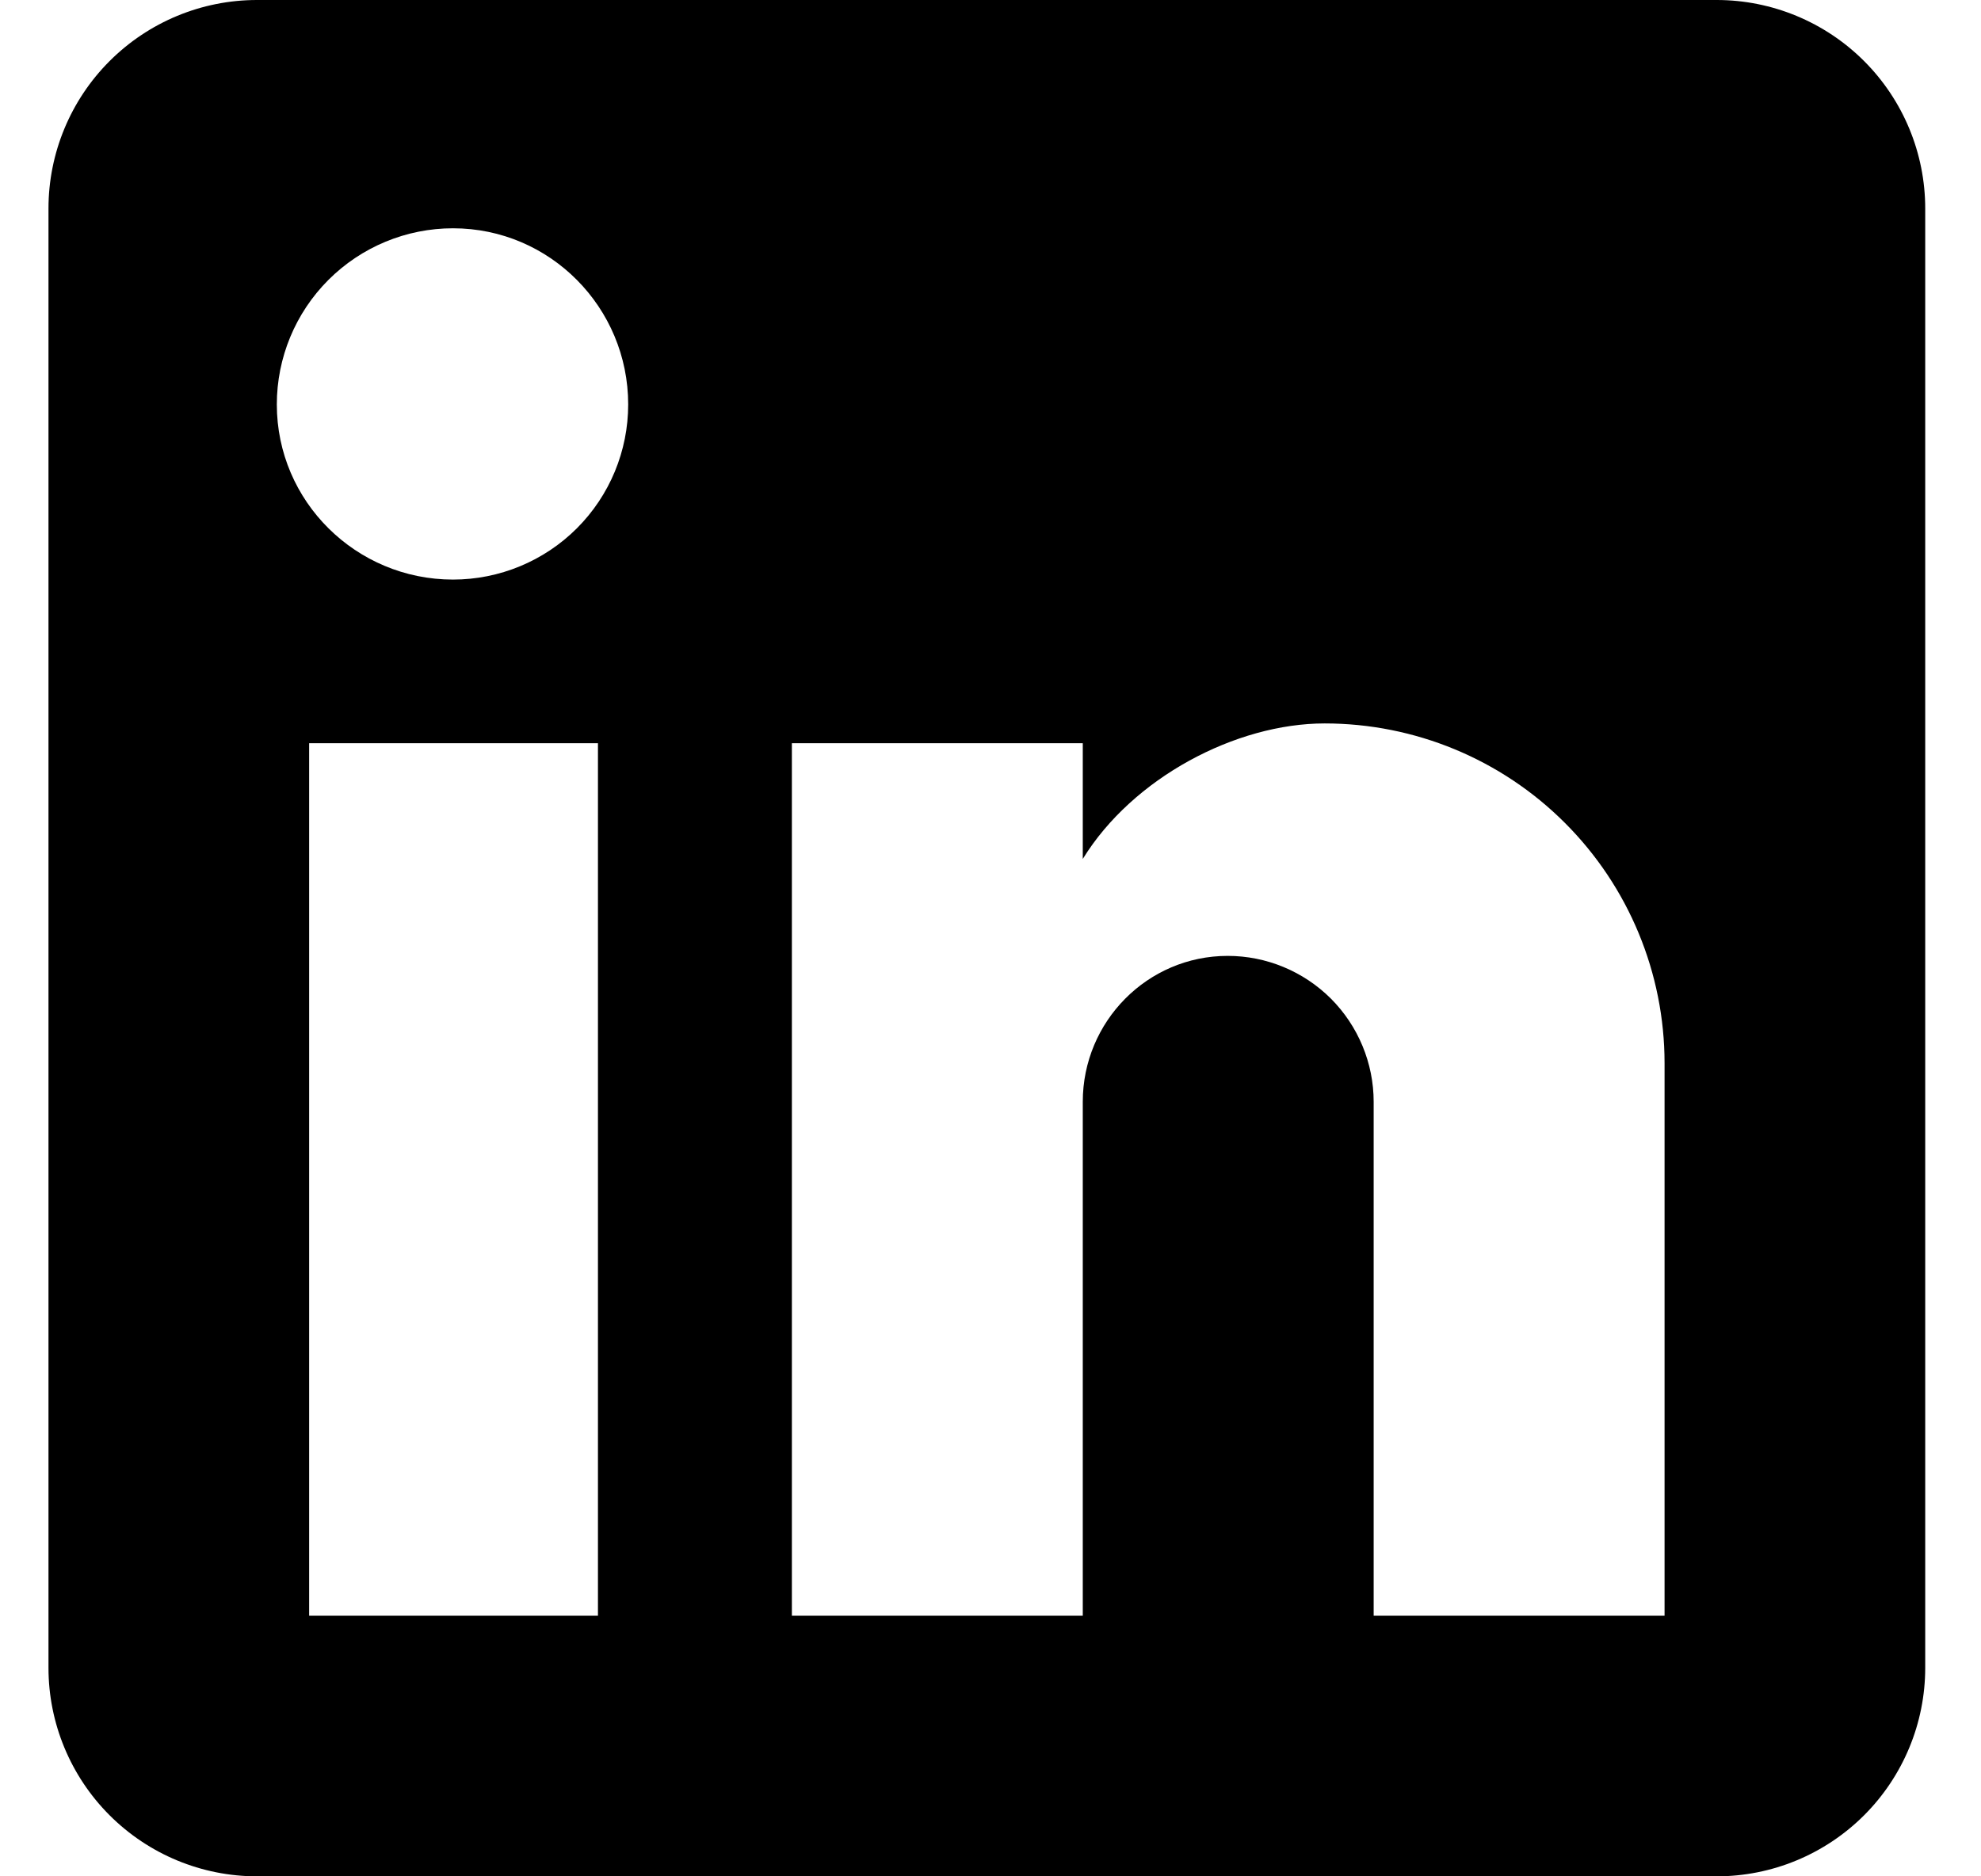
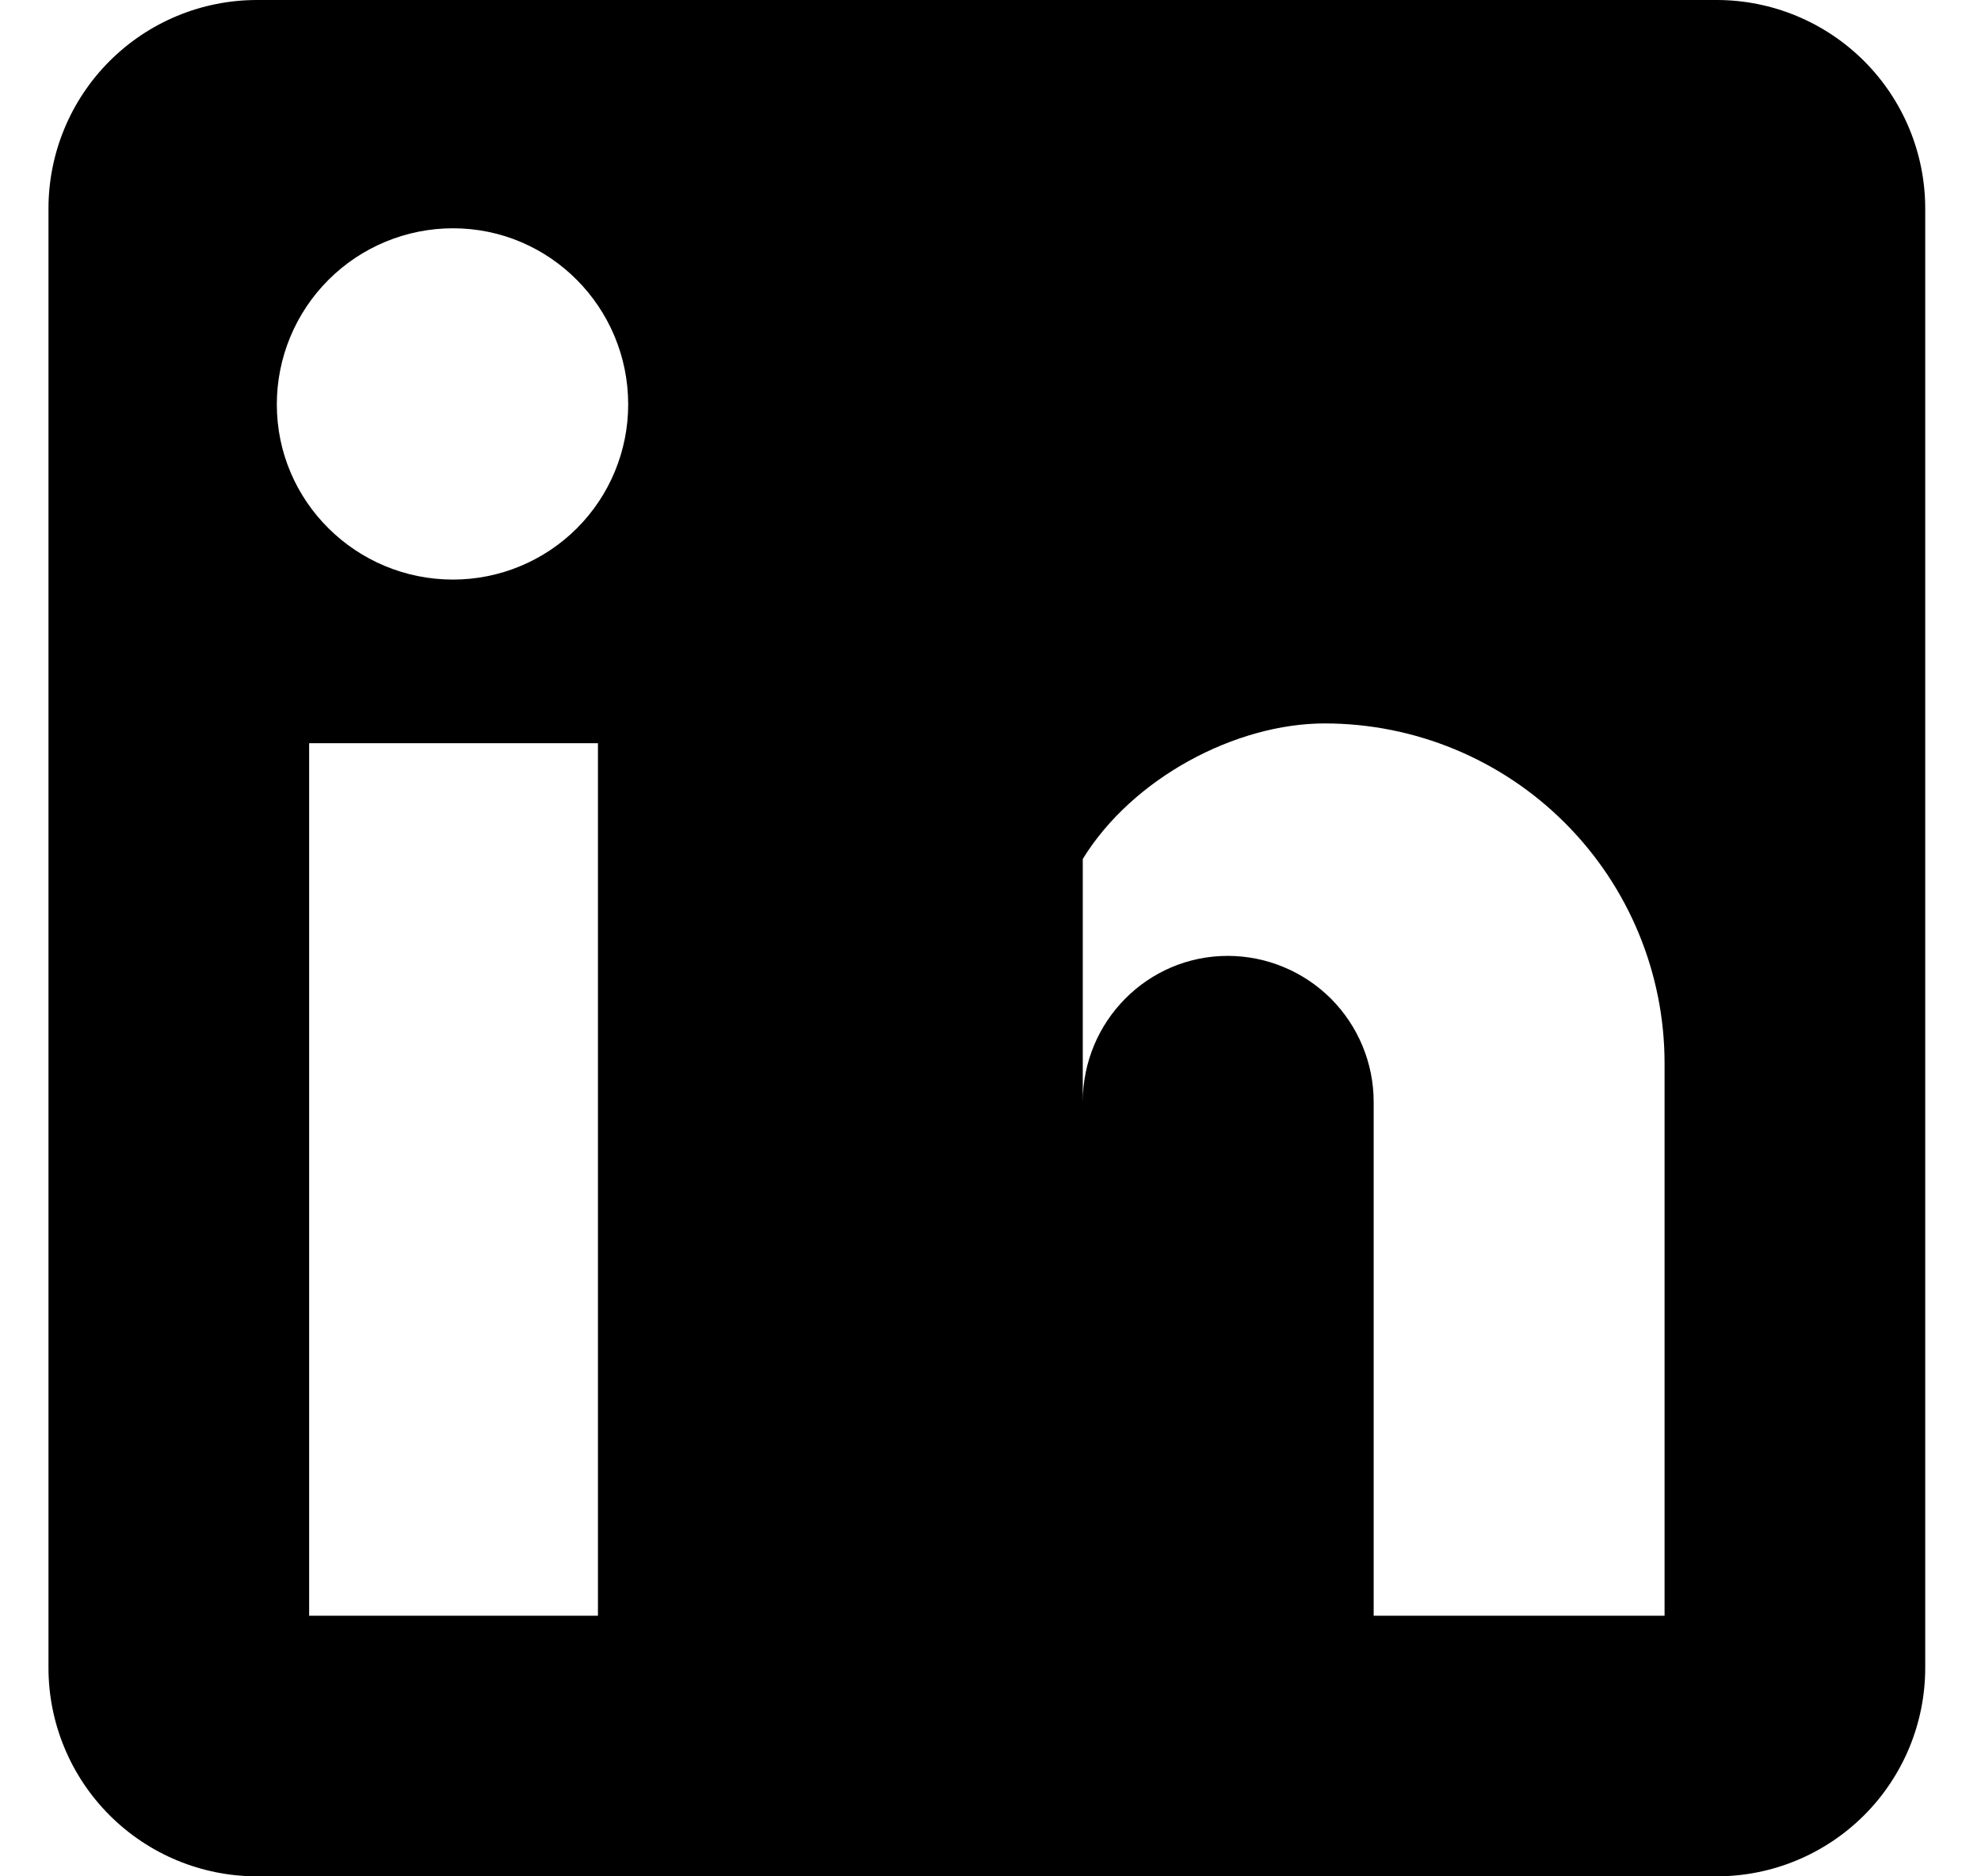
<svg xmlns="http://www.w3.org/2000/svg" width="19" height="18" viewBox="0 0 19 18" fill="none">
-   <path d="M16.465 0C16.995 0 17.504 0.211 17.879 0.586C18.254 0.961 18.465 1.47 18.465 2V16C18.465 16.53 18.254 17.039 17.879 17.414C17.504 17.789 16.995 18 16.465 18H2.465C1.934 18 1.426 17.789 1.051 17.414C0.676 17.039 0.465 16.53 0.465 16V2C0.465 1.47 0.676 0.961 1.051 0.586C1.426 0.211 1.934 0 2.465 0H16.465ZM15.965 15.5V10.2C15.965 9.335 15.621 8.506 15.01 7.895C14.399 7.283 13.569 6.94 12.705 6.94C11.855 6.94 10.865 7.46 10.385 8.24V7.13H7.595V15.5H10.385V10.57C10.385 9.8 11.005 9.17 11.775 9.17C12.146 9.17 12.502 9.318 12.765 9.58C13.027 9.843 13.175 10.199 13.175 10.57V15.5H15.965ZM4.345 5.56C4.79 5.56 5.218 5.383 5.533 5.068C5.848 4.753 6.025 4.326 6.025 3.88C6.025 2.95 5.275 2.19 4.345 2.19C3.897 2.19 3.467 2.368 3.15 2.685C2.833 3.002 2.655 3.432 2.655 3.88C2.655 4.81 3.415 5.56 4.345 5.56ZM5.735 15.5V7.13H2.965V15.5H5.735Z" fill="black" />
+   <path d="M16.465 0C16.995 0 17.504 0.211 17.879 0.586C18.254 0.961 18.465 1.47 18.465 2V16C18.465 16.53 18.254 17.039 17.879 17.414C17.504 17.789 16.995 18 16.465 18H2.465C1.934 18 1.426 17.789 1.051 17.414C0.676 17.039 0.465 16.53 0.465 16V2C0.465 1.47 0.676 0.961 1.051 0.586C1.426 0.211 1.934 0 2.465 0H16.465ZM15.965 15.5V10.2C15.965 9.335 15.621 8.506 15.01 7.895C14.399 7.283 13.569 6.94 12.705 6.94C11.855 6.94 10.865 7.46 10.385 8.24V7.13H7.595H10.385V10.57C10.385 9.8 11.005 9.17 11.775 9.17C12.146 9.17 12.502 9.318 12.765 9.58C13.027 9.843 13.175 10.199 13.175 10.57V15.5H15.965ZM4.345 5.56C4.79 5.56 5.218 5.383 5.533 5.068C5.848 4.753 6.025 4.326 6.025 3.88C6.025 2.95 5.275 2.19 4.345 2.19C3.897 2.19 3.467 2.368 3.15 2.685C2.833 3.002 2.655 3.432 2.655 3.88C2.655 4.81 3.415 5.56 4.345 5.56ZM5.735 15.5V7.13H2.965V15.5H5.735Z" fill="black" />
</svg>